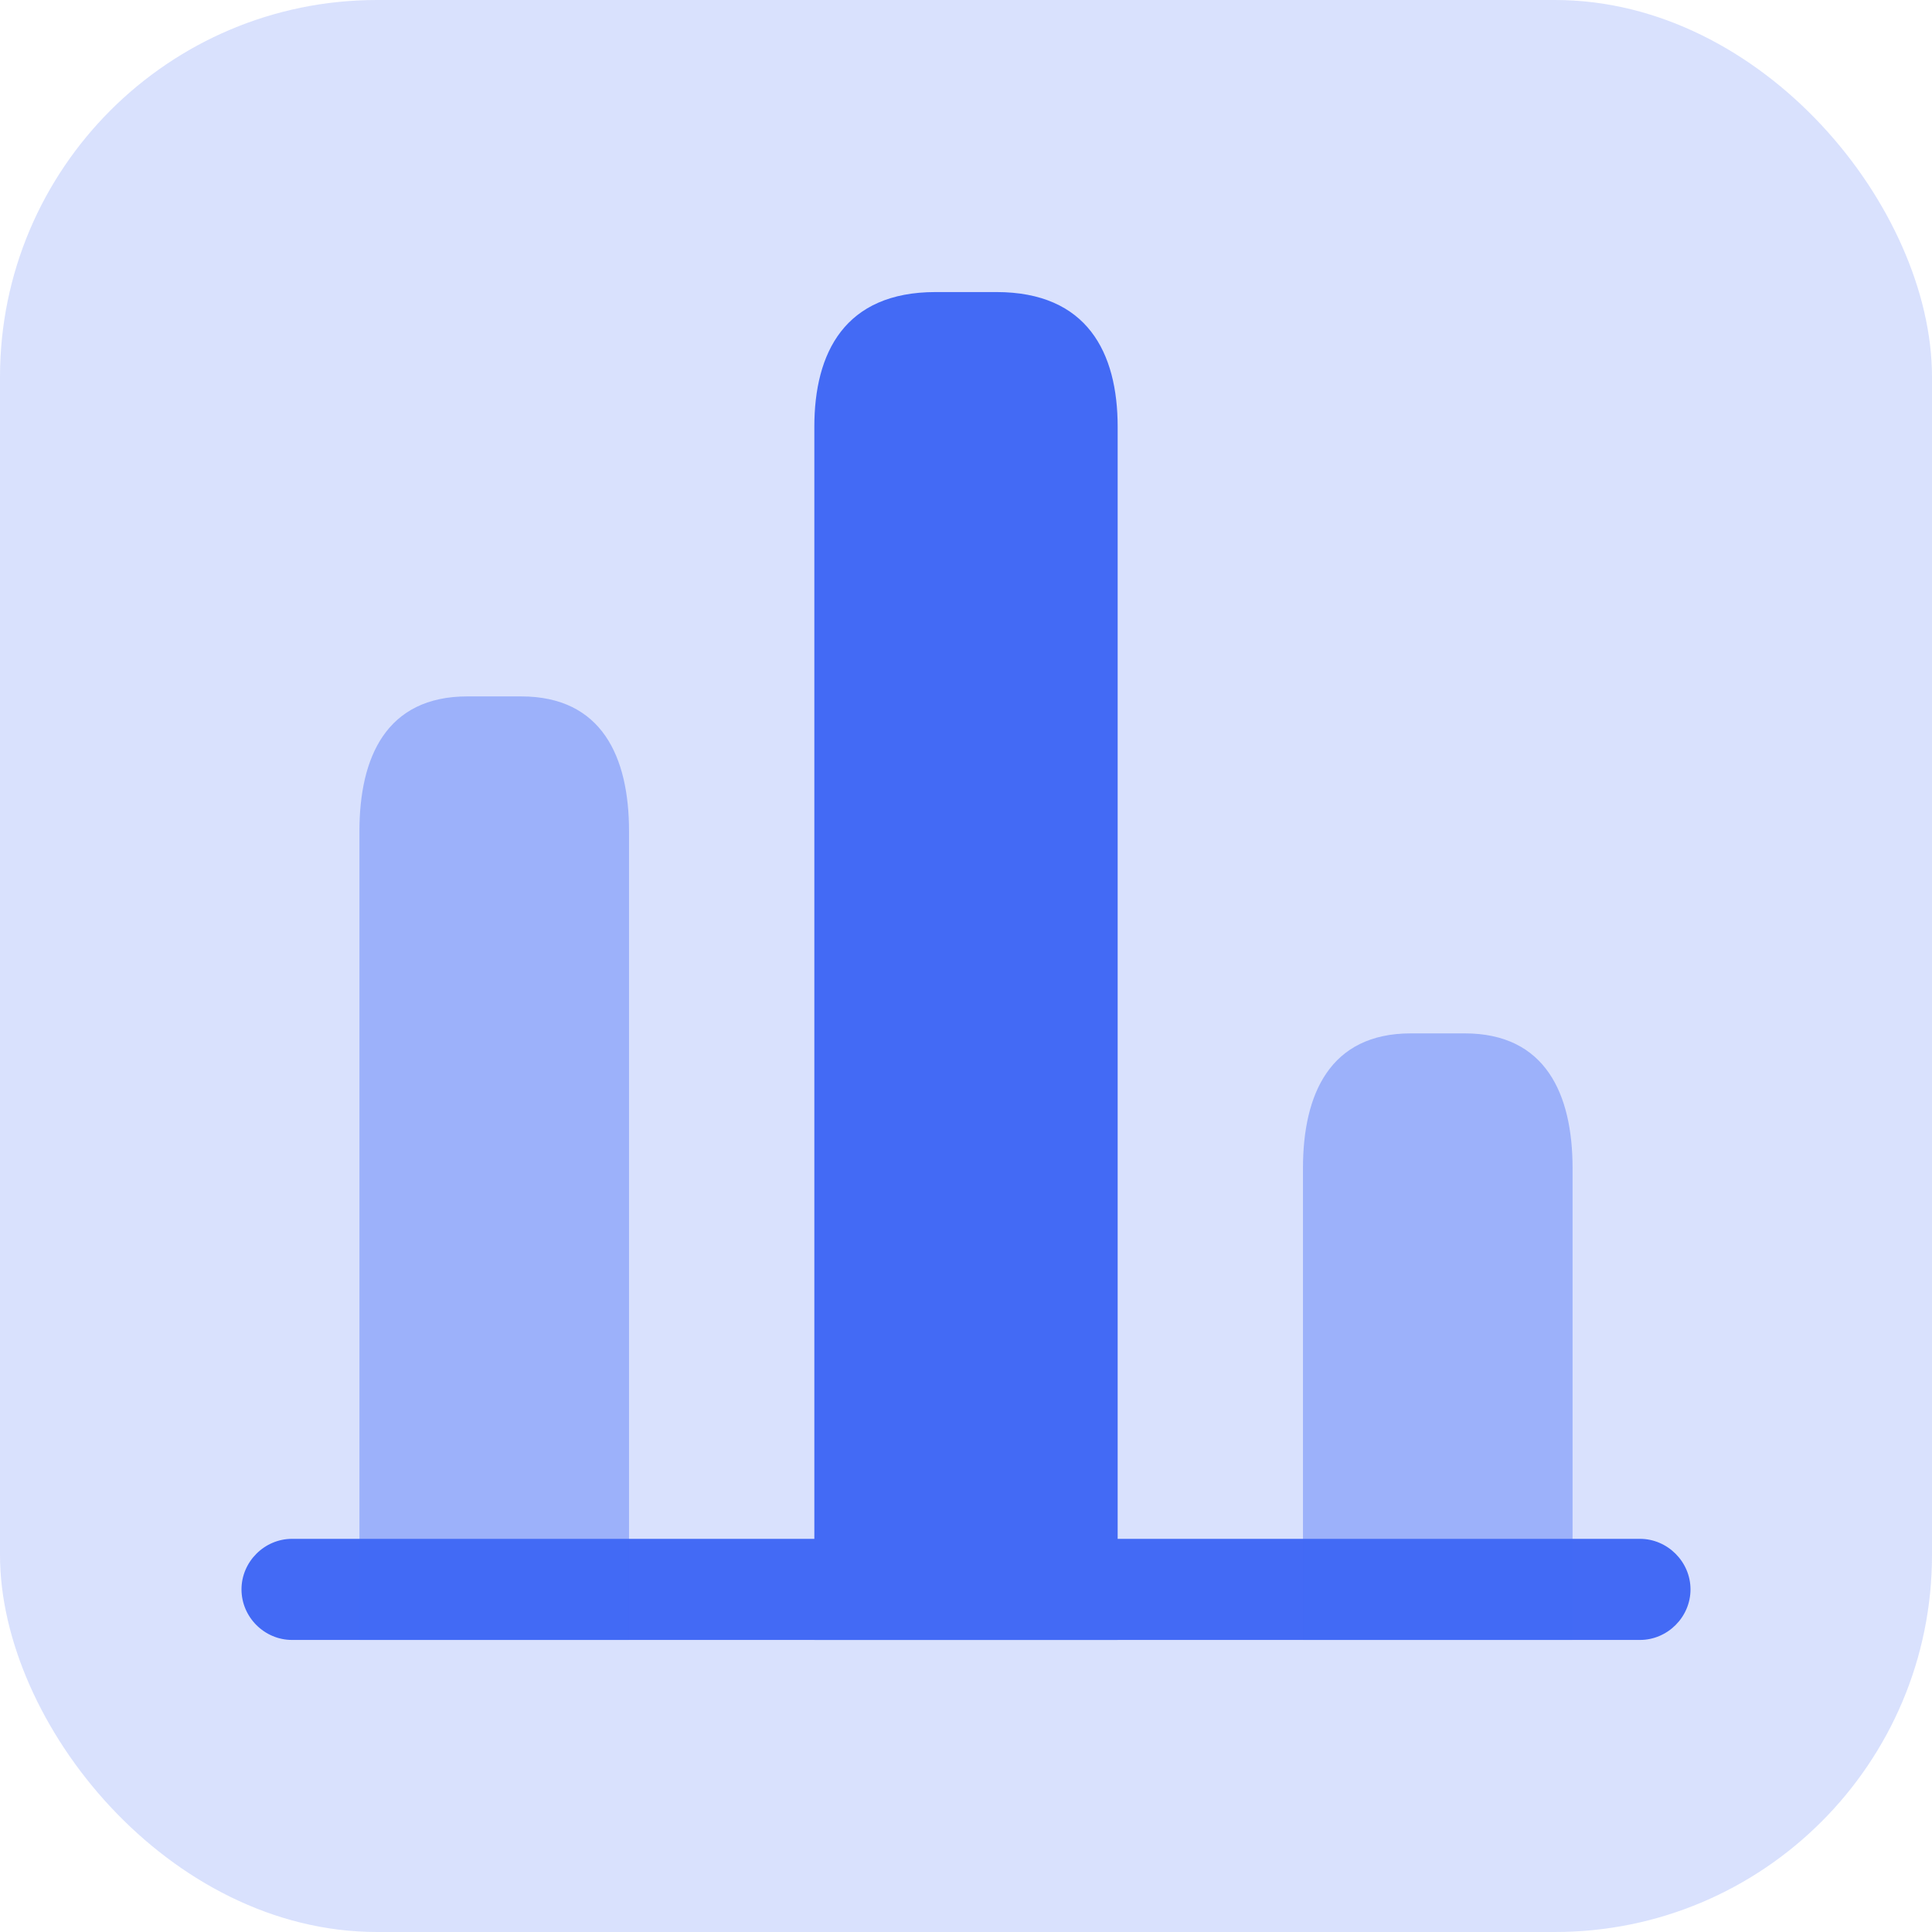
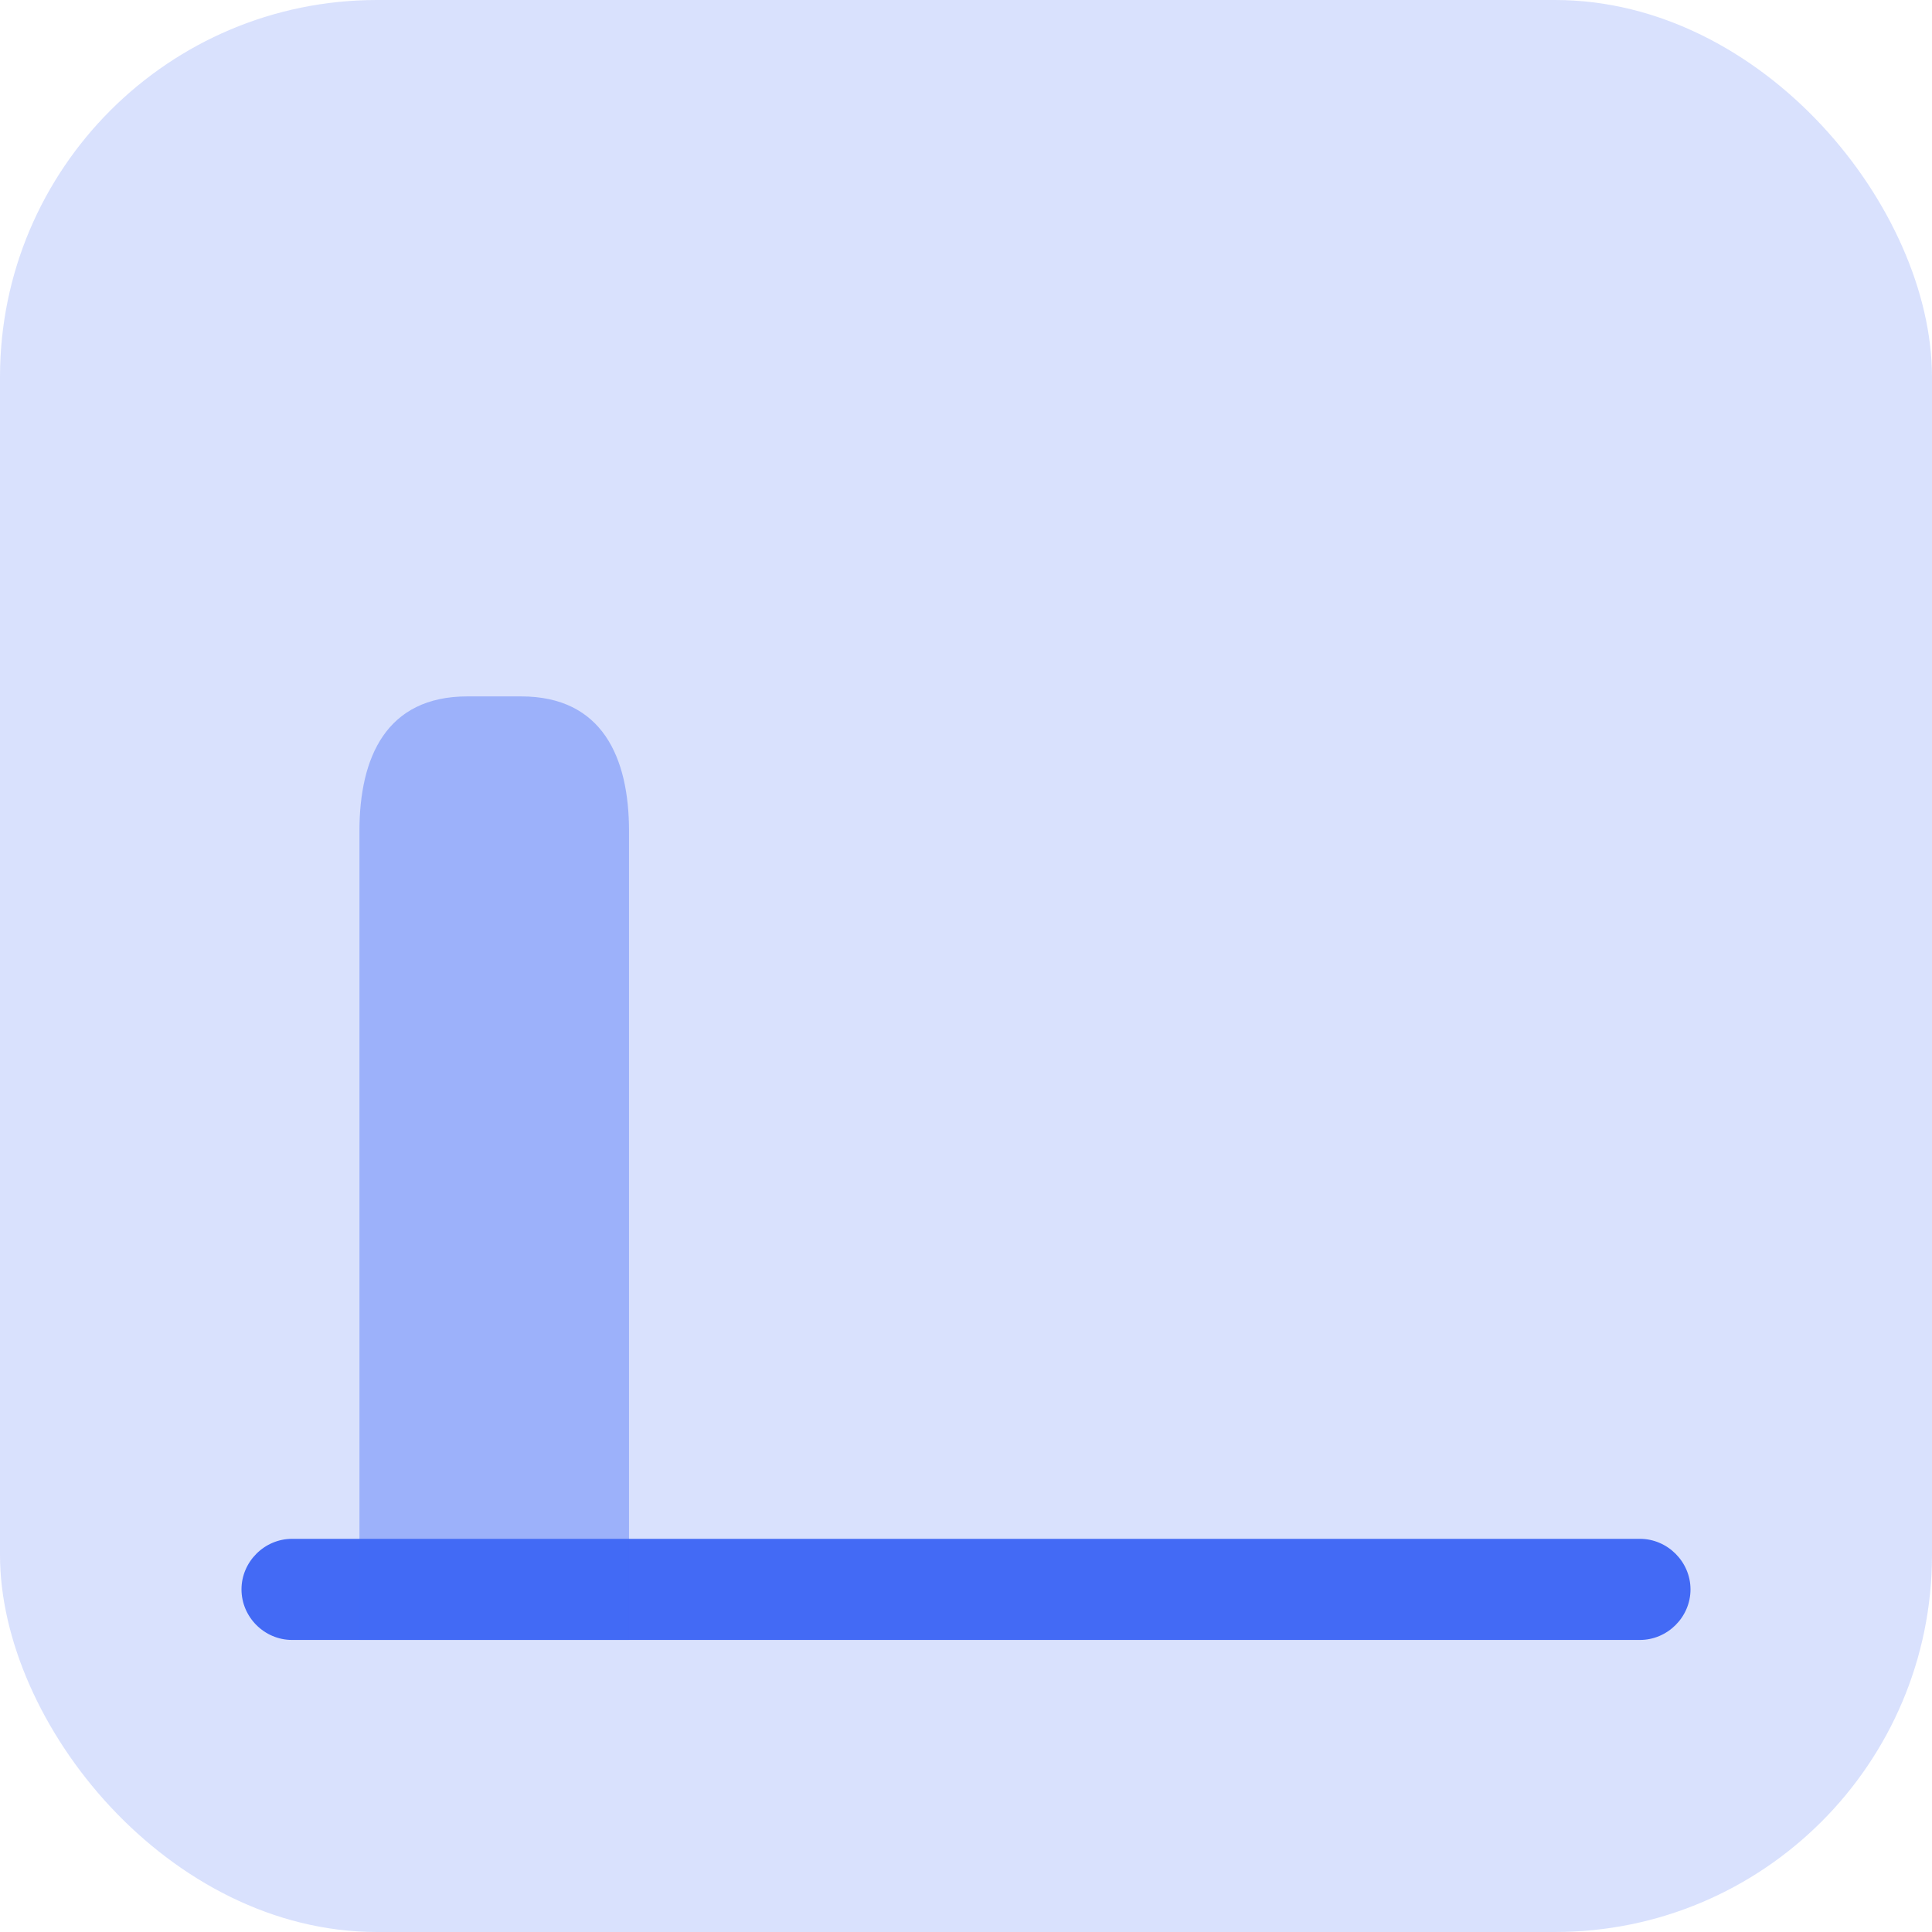
<svg xmlns="http://www.w3.org/2000/svg" width="24" height="24" viewBox="0 0 24 24" fill="none">
  <rect opacity="0.2" width="24" height="24" rx="4.683" fill="#436AF5" />
  <path d="M3.628 20.372C3.284 20.372 3 20.088 3 19.744C3 19.401 3.284 19.116 3.628 19.116H20.372C20.715 19.116 21 19.401 21 19.744C21 20.088 20.715 20.372 20.372 20.372H3.628Z" fill="#436AF5" />
-   <path d="M10.116 20.372H13.884V5.302C13.884 4.381 13.507 3.628 12.377 3.628H11.623C10.493 3.628 10.116 4.381 10.116 5.302V20.372Z" fill="#436AF5" />
  <path opacity="0.4" d="M4.465 20.372H7.814V10.325C7.814 9.405 7.479 8.651 6.474 8.651H5.805C4.8 8.651 4.465 9.405 4.465 10.325V20.372Z" fill="#436AF5" />
-   <path opacity="0.4" d="M16.186 20.372H19.535V14.512C19.535 13.591 19.2 12.837 18.195 12.837H17.526C16.521 12.837 16.186 13.591 16.186 14.512V20.372Z" fill="#436AF5" />
</svg>